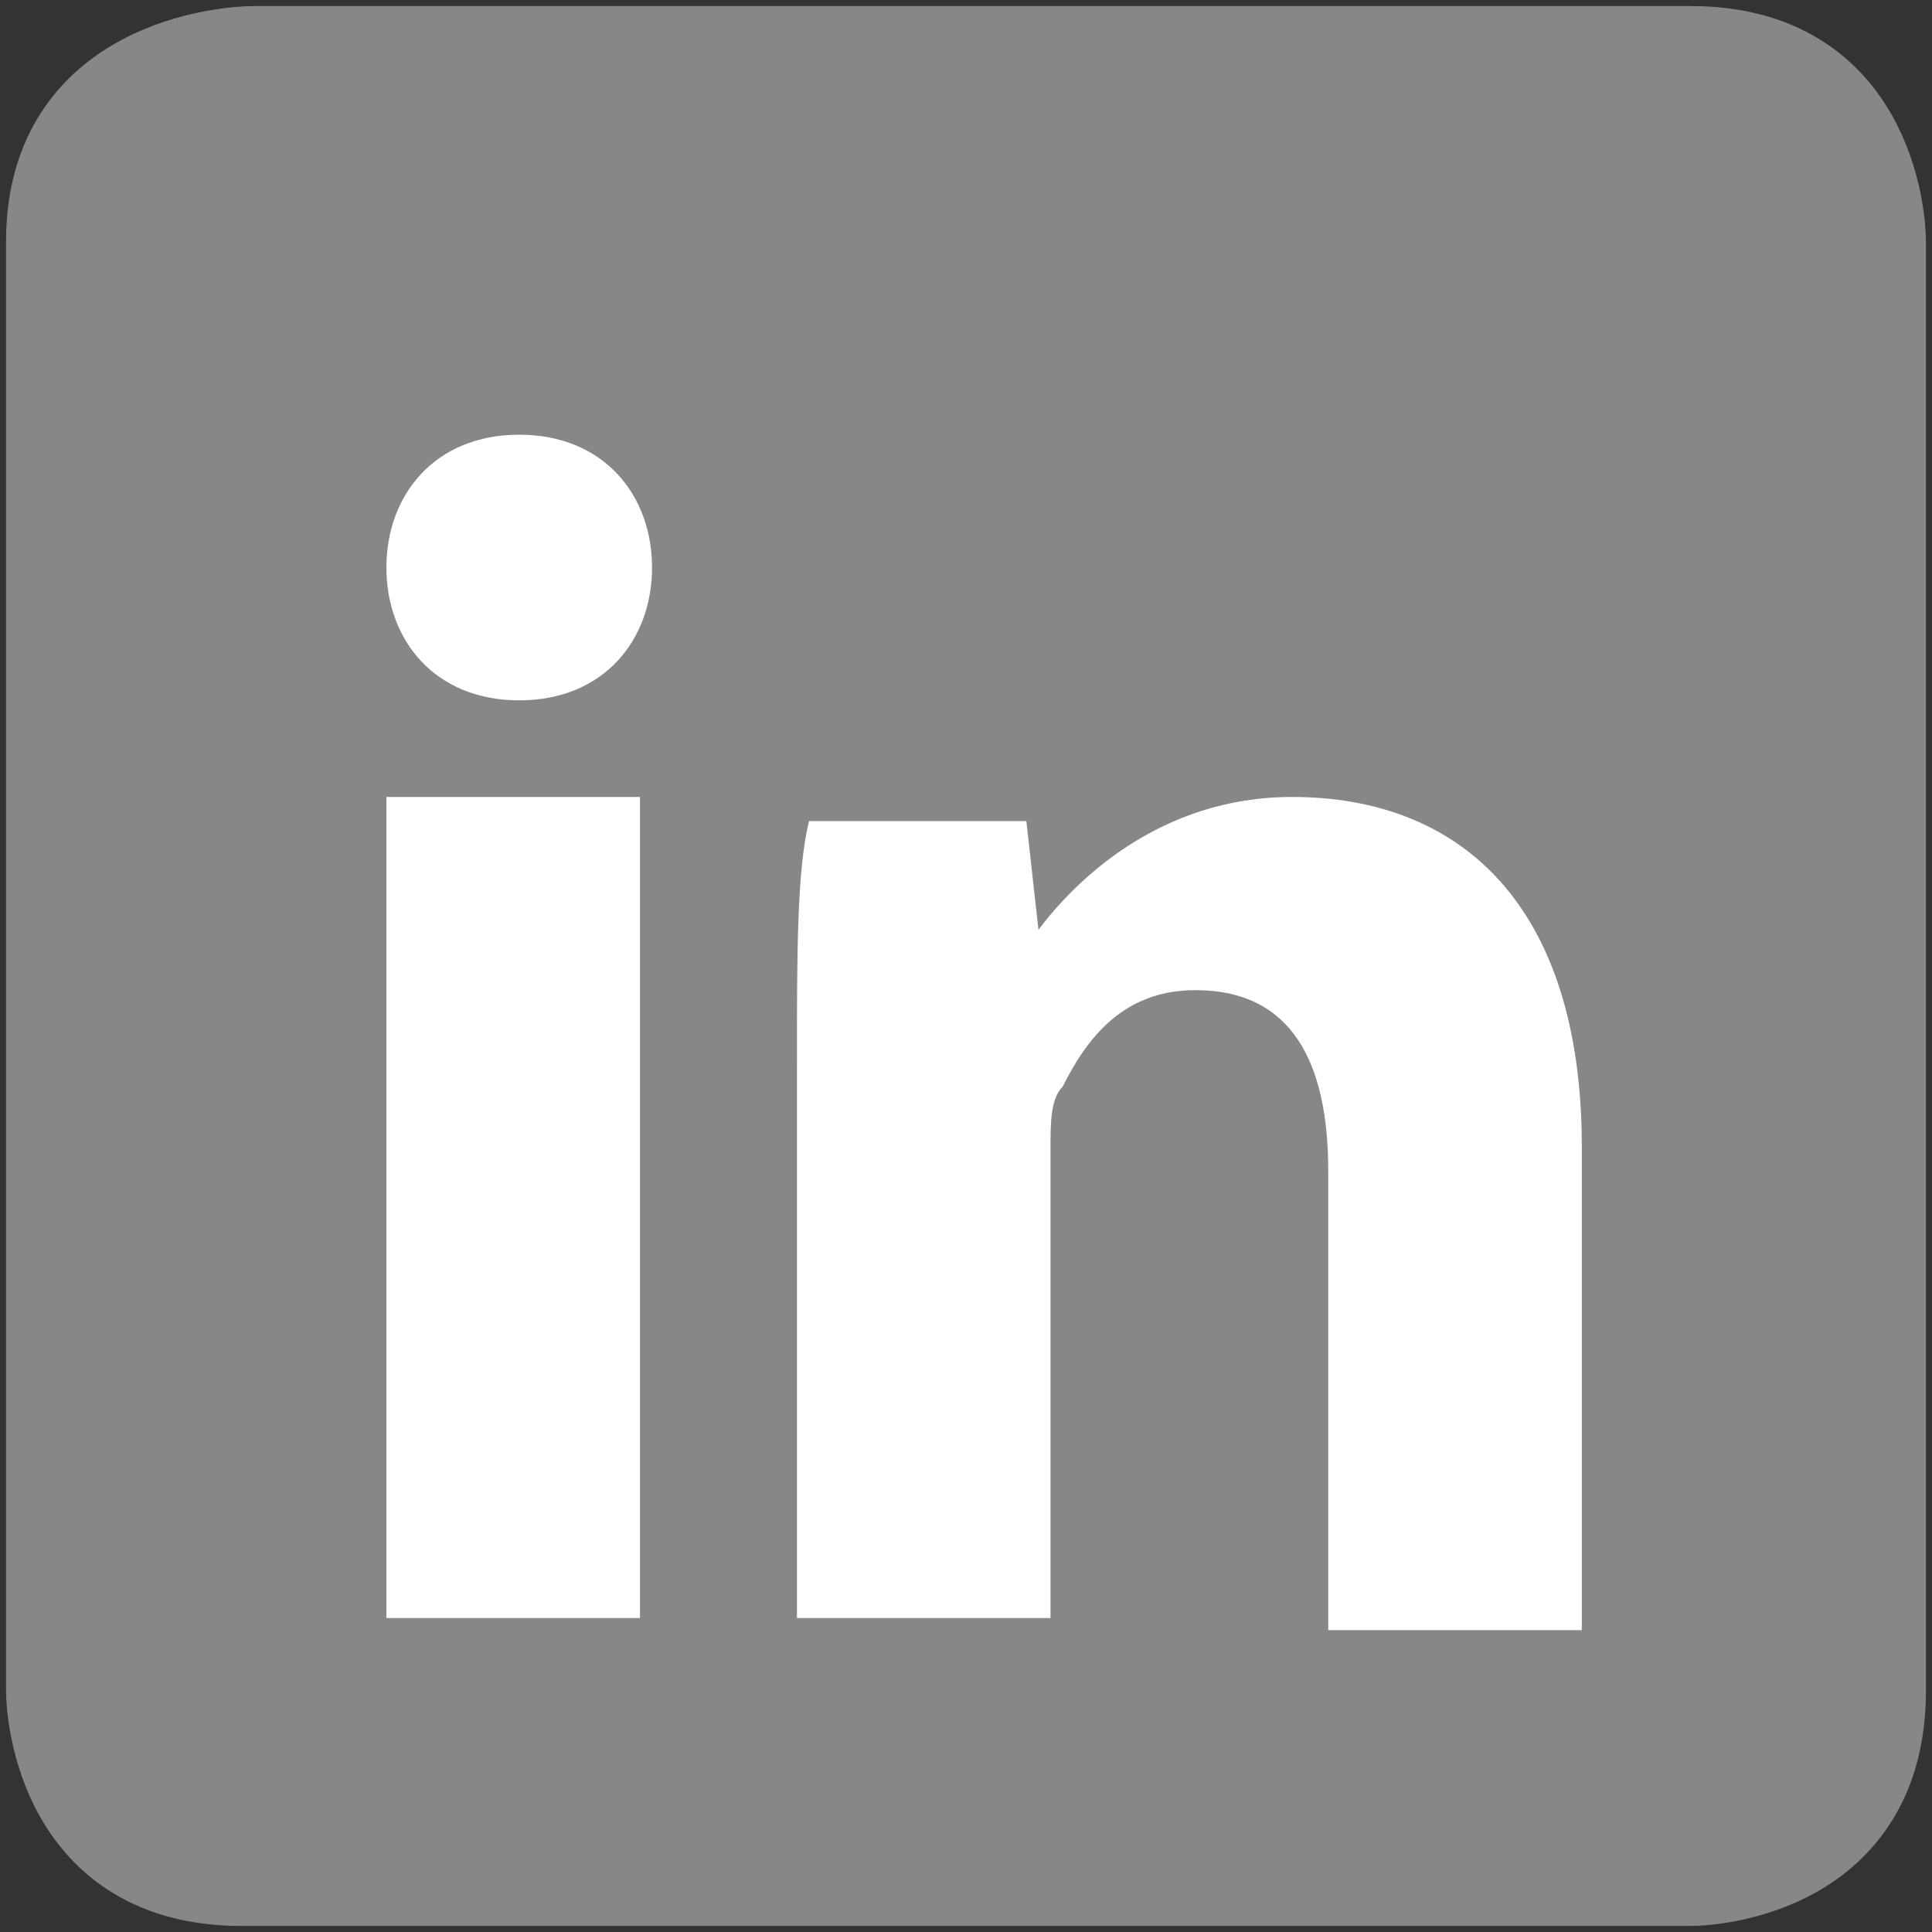
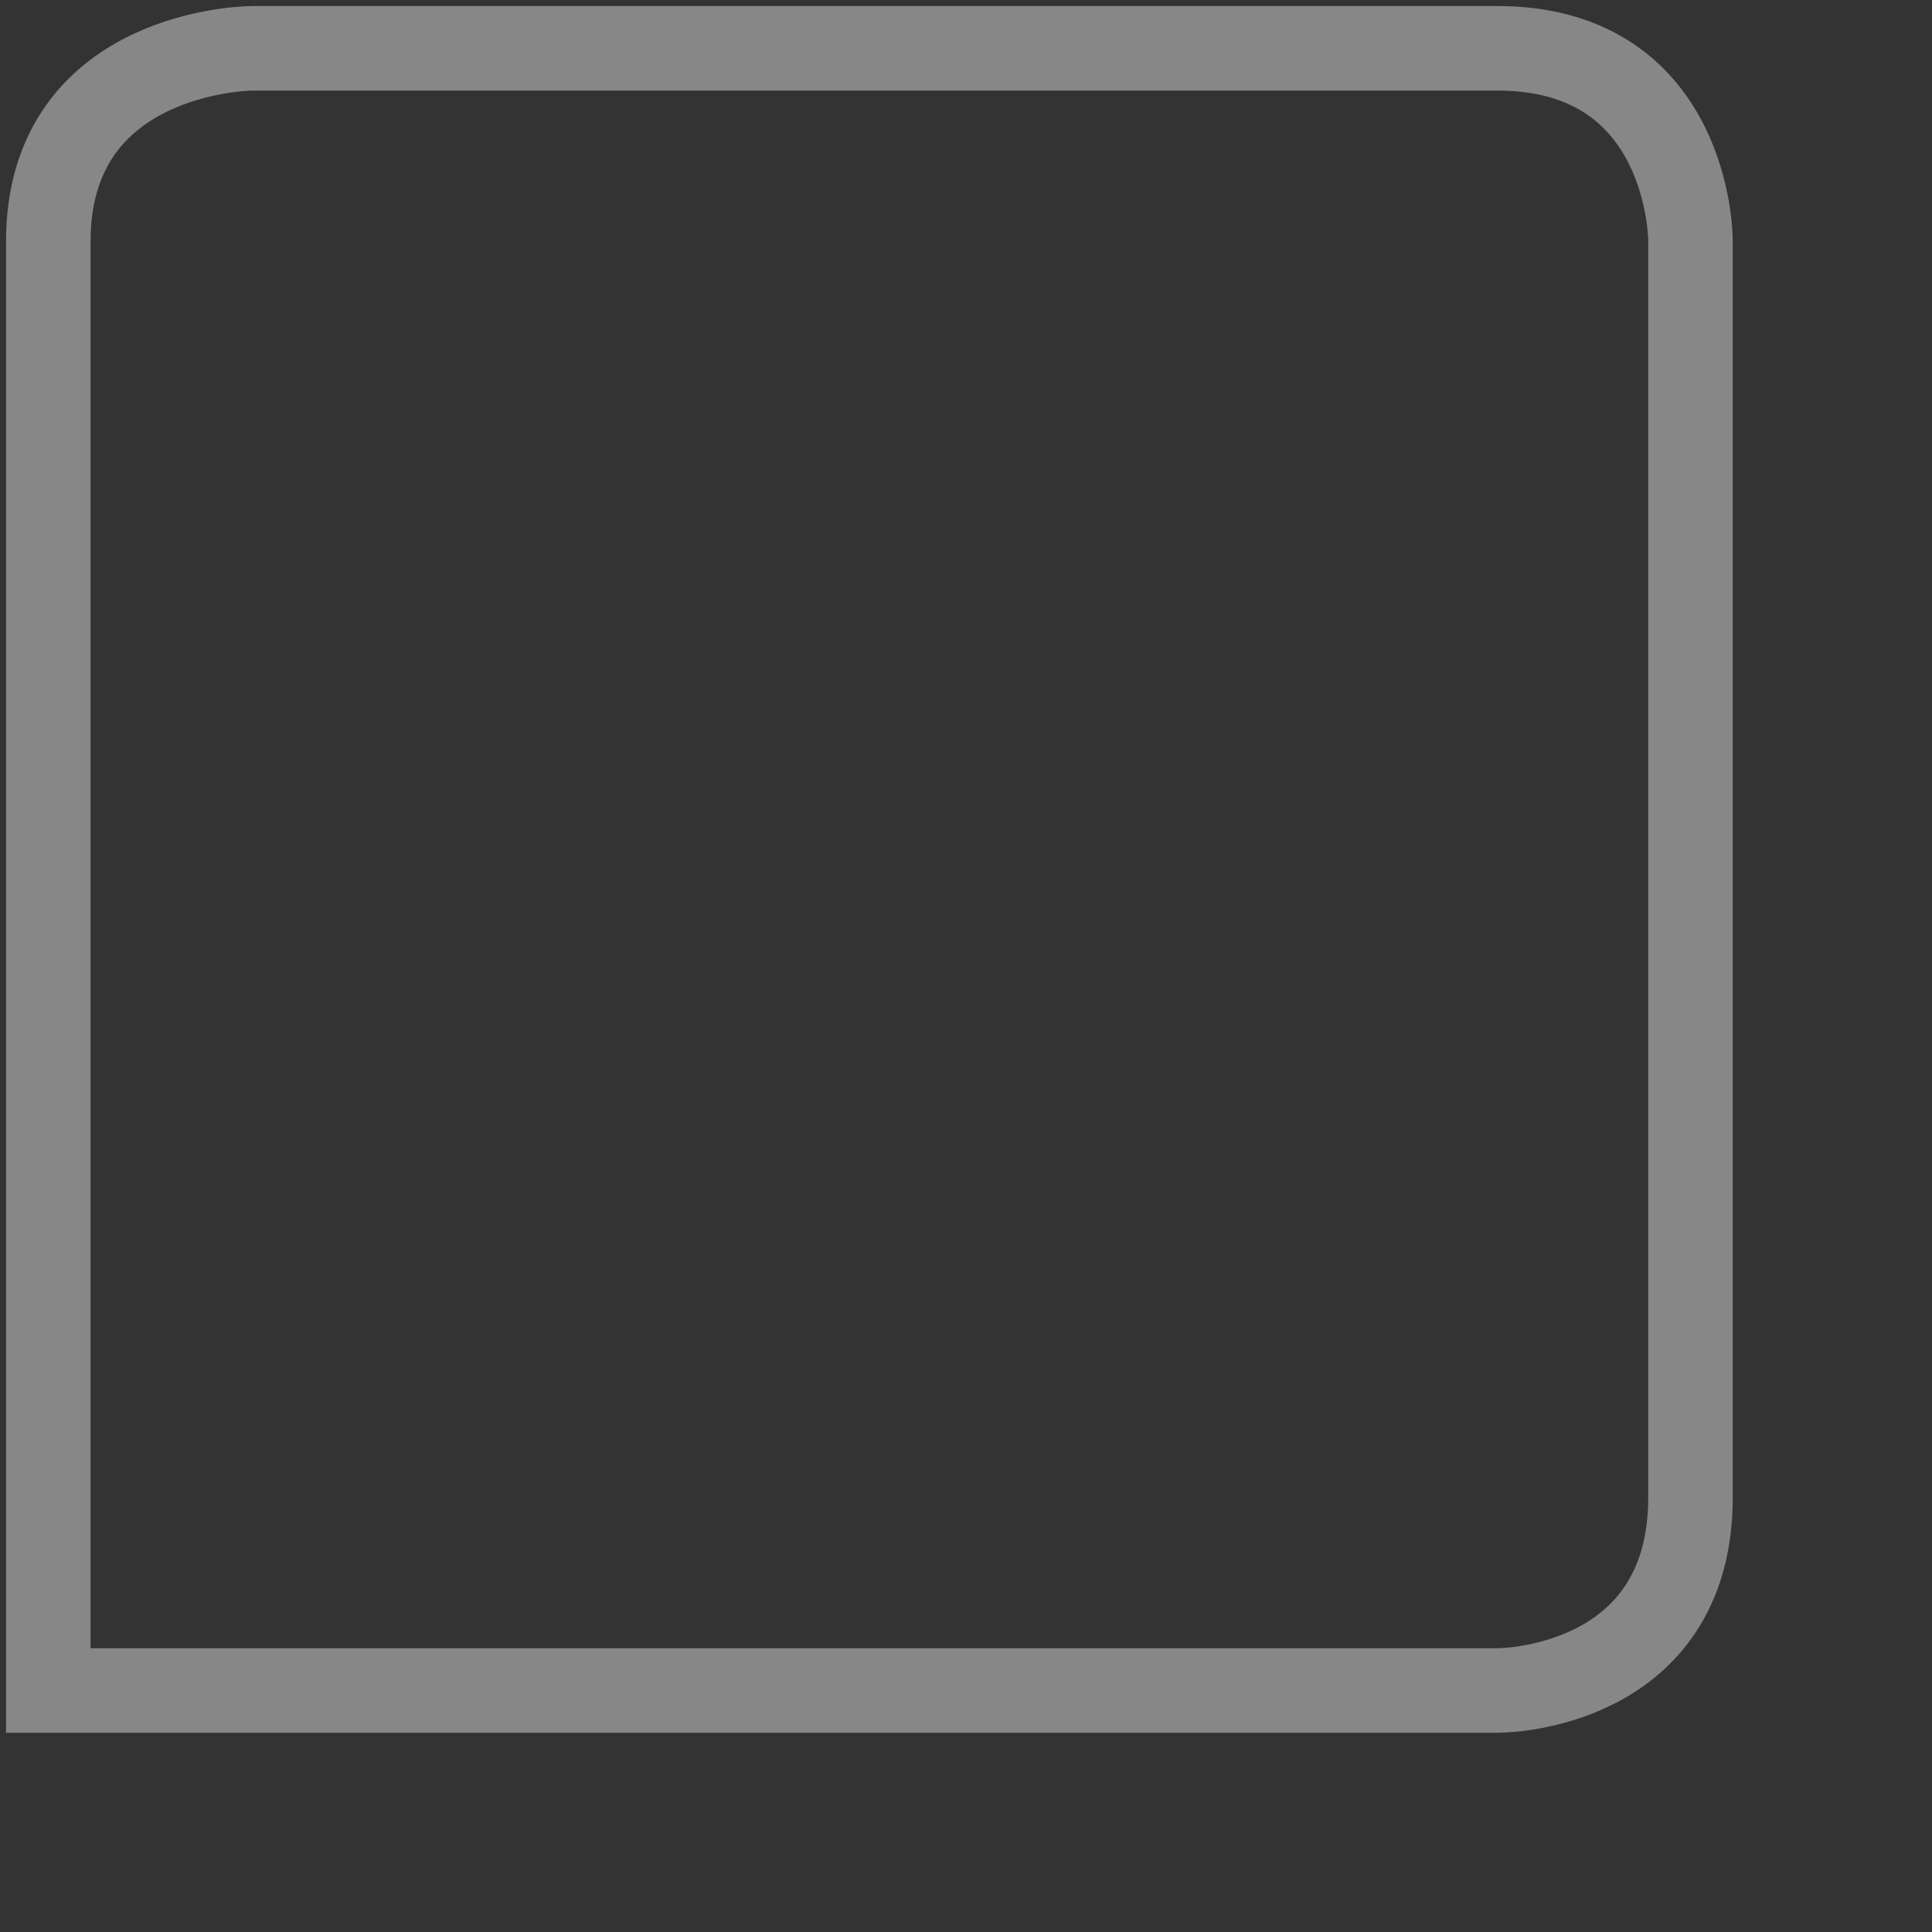
<svg xmlns="http://www.w3.org/2000/svg" version="1.1" id="Layer_1" x="0px" y="0px" width="16px" height="16px" viewBox="0 0 16 16" style="enable-background:new 0 0 16 16;" xml:space="preserve">
  <rect x="0" y="0" width="16" height="16" fill="#333333" stroke="none" />
  <style type="text/css">
	.st0{fill:#878787;}
	.st1{fill:none;stroke:#878787;stroke-width:0.7;}
	.st2{fill:#FFFFFF;}
</style>
-   <path class="st0" d="M2.1,0.4C1.9,0.4,0.4,0.5,0.4,2v12c0,0.2,0.1,1.6,1.6,1.6h12c0.2,0,1.6-0.1,1.6-1.6V2c0-0.2-0.1-1.6-1.6-1.6  H2.1L2.1,0.4L2.1,0.4z" />
-   <path class="st1" d="M2.1,0.4C1.9,0.4,0.4,0.5,0.4,2v12c0,0.2,0.1,1.6,1.6,1.6h12c0.2,0,1.6-0.1,1.6-1.6V2c0-0.2-0.1-1.6-1.6-1.6  H2.1L2.1,0.4L2.1,0.4z" />
-   <path class="st2" d="M5.4,4.7c0-0.6-0.4-1.1-1.1-1.1c-0.7,0-1.1,0.5-1.1,1.1s0.4,1.1,1.1,1.1C5,5.8,5.4,5.3,5.4,4.7L5.4,4.7z   M3.2,13.4h2.1V6.6H3.2V13.4L3.2,13.4z M6.6,8.8v4.6h2.1V9.5c0-0.2,0-0.4,0.1-0.5C9,8.6,9.3,8.2,9.9,8.2c0.8,0,1.1,0.6,1.1,1.5v3.8  h2.1v-4c0-2-1-2.9-2.4-2.9c-1.1,0-1.8,0.7-2.1,1.1l0,0L8.5,6.8H6.7C6.6,7.2,6.6,7.9,6.6,8.8L6.6,8.8z" />
+   <path class="st1" d="M2.1,0.4C1.9,0.4,0.4,0.5,0.4,2v12h12c0.2,0,1.6-0.1,1.6-1.6V2c0-0.2-0.1-1.6-1.6-1.6  H2.1L2.1,0.4L2.1,0.4z" />
</svg>